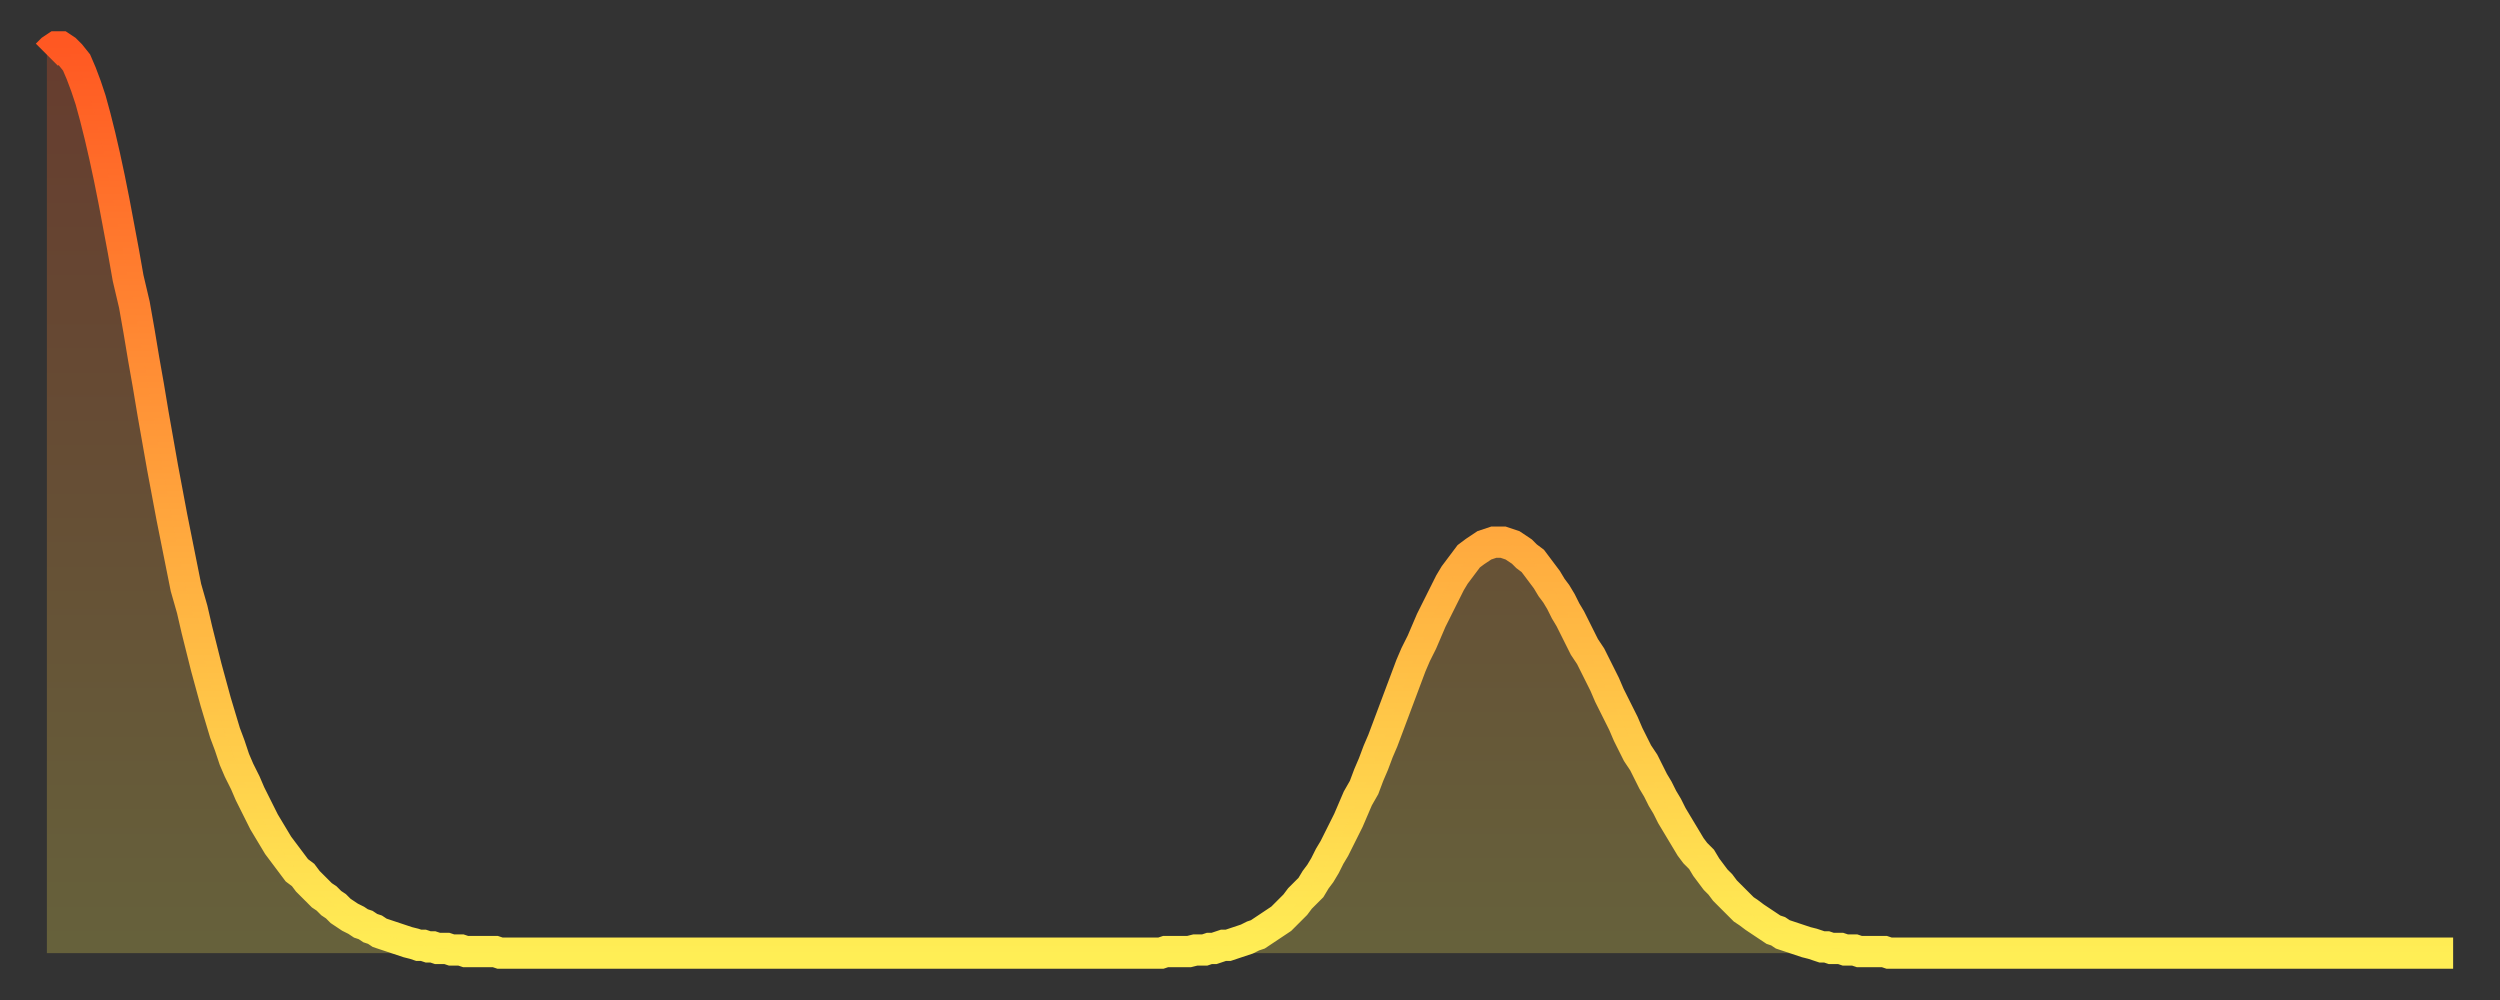
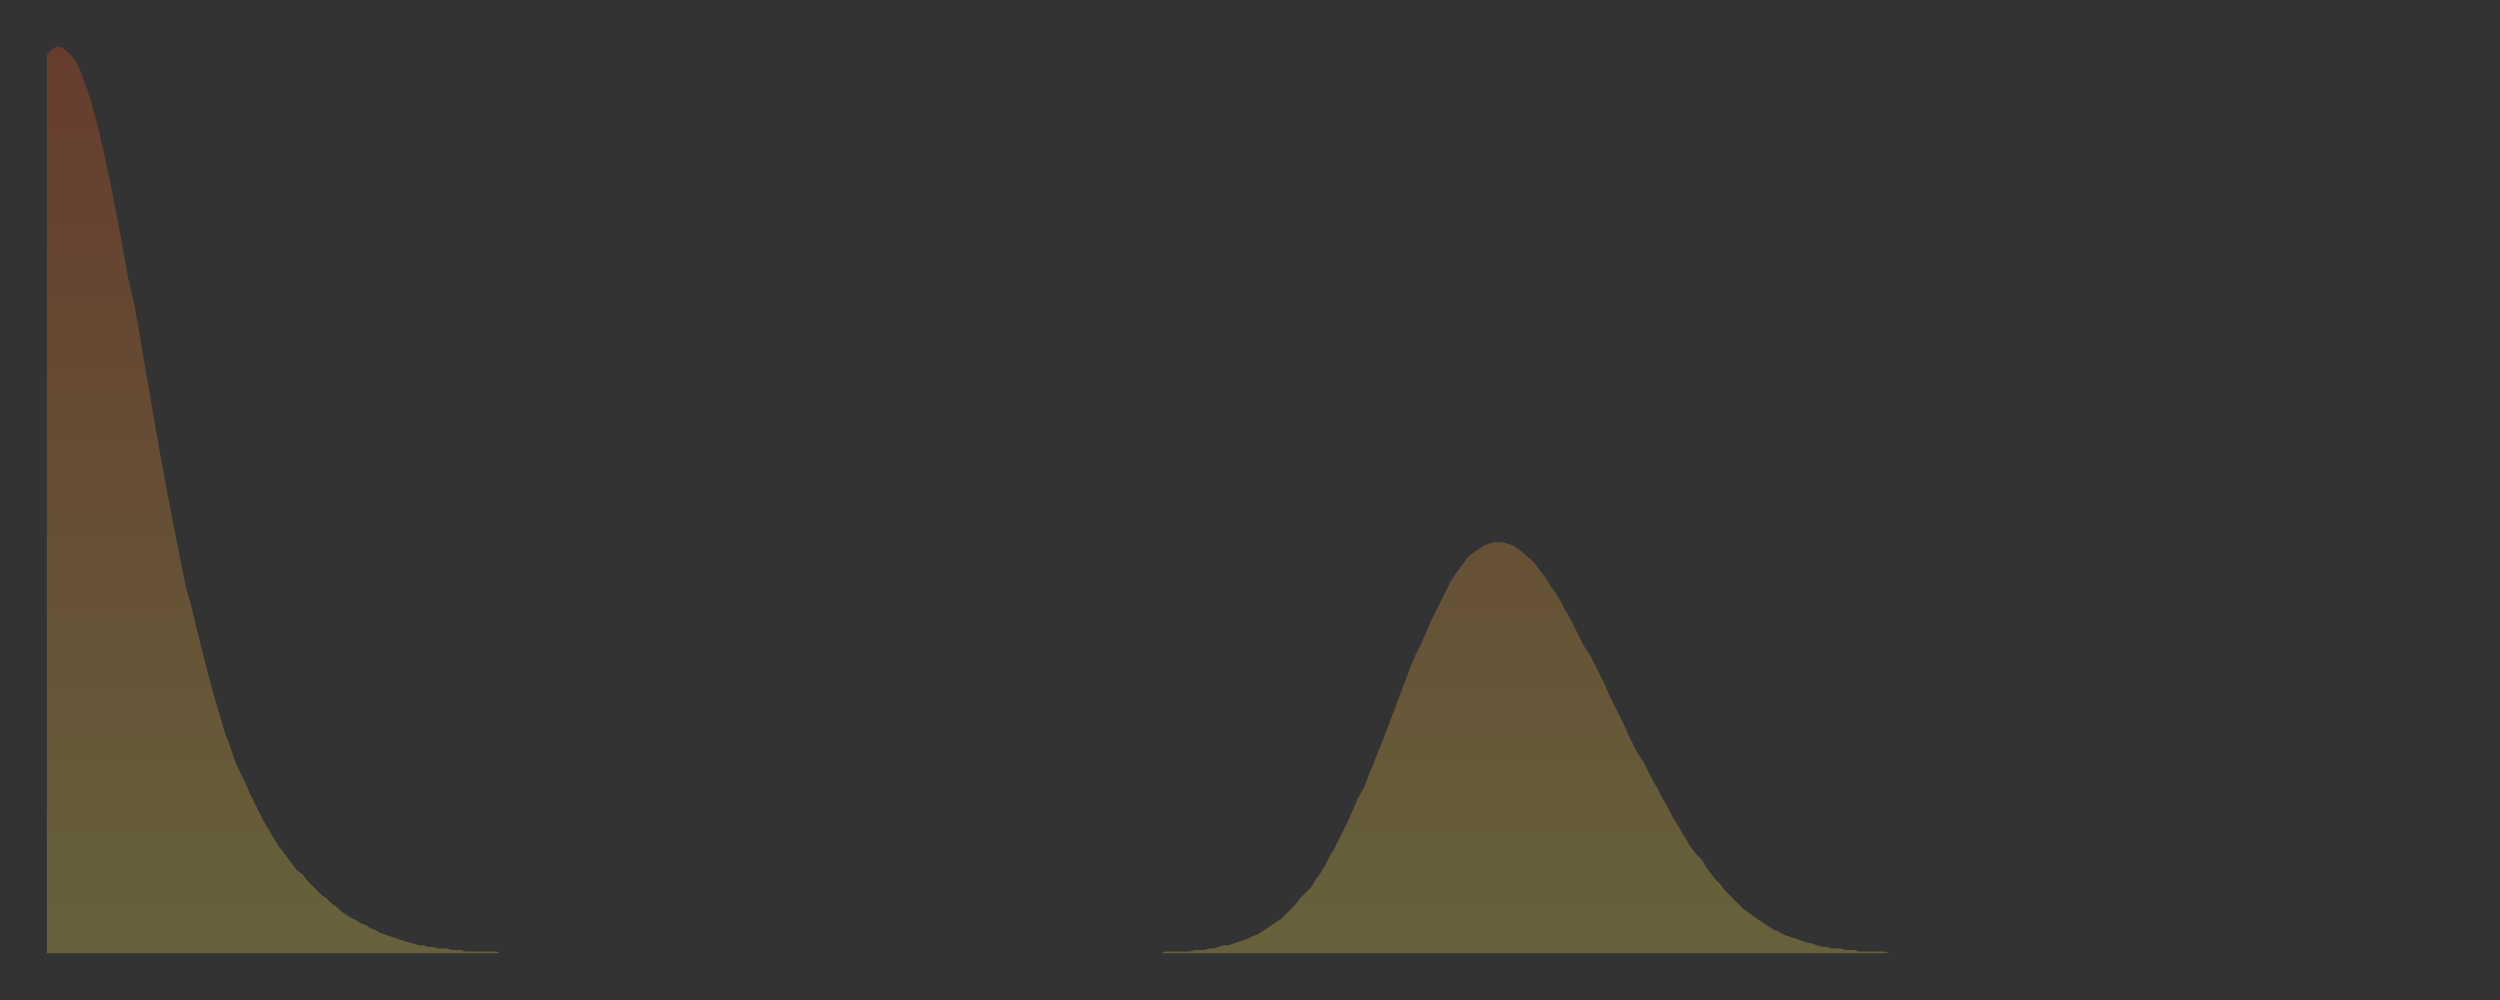
<svg xmlns="http://www.w3.org/2000/svg" baseProfile="full" height="64" version="1.1" width="160">
  <rect width="100%" height="100%" fill="#333333" stroke="none" />
  <defs>
    <linearGradient id="id8325204" x1="0" x2="0" y1="0" y2="1">
      <stop offset="0%" stop-color="#ff5822" />
      <stop offset="50%" stop-color="#ffa33c" />
      <stop offset="100%" stop-color="#ffee55" />
    </linearGradient>
  </defs>
  <g transform="translate(3,3)">
    <g>
-       <path d="M 0.0 0.5 0.3 0.2 0.6 0.0 0.9 0.0 1.2 0.2 1.5 0.5 1.9 1.0 2.2 1.7 2.5 2.5 2.8 3.4 3.1 4.5 3.4 5.7 3.7 7.0 4.0 8.4 4.3 9.9 4.6 11.5 4.9 13.1 5.2 14.8 5.6 16.5 5.9 18.2 6.2 20.0 6.5 21.7 6.8 23.5 7.1 25.2 7.4 26.9 7.7 28.5 8.0 30.1 8.3 31.6 8.6 33.1 8.9 34.6 9.3 36.0 9.6 37.3 9.9 38.5 10.2 39.7 10.5 40.8 10.8 41.9 11.1 42.9 11.4 43.9 11.7 44.7 12.0 45.6 12.3 46.3 12.7 47.1 13.0 47.8 13.3 48.4 13.6 49.0 13.9 49.6 14.2 50.1 14.5 50.6 14.8 51.1 15.1 51.5 15.4 51.9 15.7 52.3 16.0 52.7 16.4 53.0 16.7 53.4 17.0 53.7 17.3 54.0 17.6 54.3 17.9 54.5 18.2 54.8 18.5 55.0 18.8 55.3 19.1 55.5 19.4 55.7 19.8 55.9 20.1 56.1 20.4 56.2 20.7 56.4 21.0 56.5 21.3 56.7 21.6 56.8 21.9 56.9 22.2 57.0 22.5 57.1 22.8 57.2 23.1 57.3 23.5 57.4 23.8 57.5 24.1 57.5 24.4 57.6 24.7 57.6 25.0 57.7 25.3 57.7 25.6 57.7 25.9 57.8 26.2 57.8 26.5 57.8 26.8 57.9 27.2 57.9 27.5 57.9 27.8 57.9 28.1 57.9 28.4 57.9 28.7 57.9 29.0 58.0 29.3 58.0 29.6 58.0 29.9 58.0 30.2 58.0 30.6 58.0 30.9 58.0 31.2 58.0 31.5 58.0 31.8 58.0 32.1 58.0 32.4 58.0 32.7 58.0 33.0 58.0 33.3 58.0 33.6 58.0 33.9 58.0 34.3 58.0 34.6 58.0 34.9 58.0 35.2 58.0 35.5 58.0 35.8 58.0 36.1 58.0 36.4 58.0 36.7 58.0 37.0 58.0 37.3 58.0 37.7 58.0 38.0 58.0 38.3 58.0 38.6 58.0 38.9 58.0 39.2 58.0 39.5 58.0 39.8 58.0 40.1 58.0 40.4 58.0 40.7 58.0 41.0 58.0 41.4 58.0 41.7 58.0 42.0 58.0 42.3 58.0 42.6 58.0 42.9 58.0 43.2 58.0 43.5 58.0 43.8 58.0 44.1 58.0 44.4 58.0 44.7 58.0 45.1 58.0 45.4 58.0 45.7 58.0 46.0 58.0 46.3 58.0 46.6 58.0 46.9 58.0 47.2 58.0 47.5 58.0 47.8 58.0 48.1 58.0 48.5 58.0 48.8 58.0 49.1 58.0 49.4 58.0 49.7 58.0 50.0 58.0 50.3 58.0 50.6 58.0 50.9 58.0 51.2 58.0 51.5 58.0 51.8 58.0 52.2 58.0 52.5 58.0 52.8 58.0 53.1 58.0 53.4 58.0 53.7 58.0 54.0 58.0 54.3 58.0 54.6 58.0 54.9 58.0 55.2 58.0 55.6 58.0 55.9 58.0 56.2 58.0 56.5 58.0 56.8 58.0 57.1 58.0 57.4 58.0 57.7 58.0 58.0 58.0 58.3 58.0 58.6 58.0 58.9 58.0 59.3 58.0 59.6 58.0 59.9 58.0 60.2 58.0 60.5 58.0 60.8 58.0 61.1 58.0 61.4 58.0 61.7 58.0 62.0 58.0 62.3 58.0 62.6 58.0 63.0 58.0 63.3 58.0 63.6 58.0 63.9 58.0 64.2 58.0 64.5 58.0 64.8 58.0 65.1 58.0 65.4 58.0 65.7 58.0 66.0 58.0 66.4 58.0 66.7 58.0 67.0 58.0 67.3 58.0 67.6 58.0 67.9 58.0 68.2 58.0 68.5 58.0 68.8 58.0 69.1 58.0 69.4 58.0 69.7 58.0 70.1 58.0 70.4 58.0 70.7 58.0 71.0 58.0 71.3 58.0 71.6 57.9 71.9 57.9 72.2 57.9 72.5 57.9 72.8 57.9 73.1 57.9 73.5 57.8 73.8 57.8 74.1 57.8 74.4 57.7 74.7 57.7 75.0 57.6 75.3 57.5 75.6 57.5 75.9 57.4 76.2 57.3 76.5 57.2 76.8 57.1 77.2 56.9 77.5 56.8 77.8 56.6 78.1 56.4 78.4 56.2 78.7 56.0 79.0 55.8 79.3 55.5 79.6 55.2 79.9 54.9 80.2 54.5 80.5 54.2 80.9 53.8 81.2 53.3 81.5 52.9 81.8 52.4 82.1 51.8 82.4 51.3 82.7 50.7 83.0 50.1 83.3 49.5 83.6 48.8 83.9 48.1 84.3 47.4 84.6 46.6 84.9 45.9 85.2 45.1 85.5 44.4 85.8 43.6 86.1 42.8 86.4 42.0 86.7 41.2 87.0 40.4 87.3 39.6 87.6 38.9 88.0 38.1 88.3 37.4 88.6 36.7 88.9 36.1 89.2 35.5 89.5 34.9 89.8 34.3 90.1 33.8 90.4 33.4 90.7 33.0 91.0 32.6 91.4 32.3 91.7 32.1 92.0 31.9 92.3 31.8 92.6 31.7 92.9 31.7 93.2 31.7 93.5 31.8 93.8 31.9 94.1 32.1 94.4 32.3 94.7 32.6 95.1 32.9 95.4 33.3 95.7 33.7 96.0 34.1 96.3 34.6 96.6 35.0 96.9 35.5 97.2 36.1 97.5 36.6 97.8 37.2 98.1 37.8 98.4 38.4 98.8 39.0 99.1 39.6 99.4 40.2 99.7 40.8 100.0 41.5 100.3 42.1 100.6 42.7 100.9 43.3 101.2 44.0 101.5 44.6 101.8 45.2 102.2 45.8 102.5 46.4 102.8 47.0 103.1 47.5 103.4 48.1 103.7 48.6 104.0 49.2 104.3 49.7 104.6 50.2 104.9 50.7 105.2 51.2 105.5 51.6 105.9 52.0 106.2 52.5 106.5 52.9 106.8 53.3 107.1 53.6 107.4 54.0 107.7 54.3 108.0 54.6 108.3 54.9 108.6 55.2 108.9 55.4 109.3 55.7 109.6 55.9 109.9 56.1 110.2 56.3 110.5 56.5 110.8 56.6 111.1 56.8 111.4 56.9 111.7 57.0 112.0 57.1 112.3 57.2 112.6 57.3 113.0 57.4 113.3 57.5 113.6 57.6 113.9 57.6 114.2 57.7 114.5 57.7 114.8 57.7 115.1 57.8 115.4 57.8 115.7 57.8 116.0 57.9 116.3 57.9 116.7 57.9 117.0 57.9 117.3 57.9 117.6 57.9 117.9 58.0 118.2 58.0 118.5 58.0 118.8 58.0 119.1 58.0 119.4 58.0 119.7 58.0 120.1 58.0 120.4 58.0 120.7 58.0 121.0 58.0 121.3 58.0 121.6 58.0 121.9 58.0 122.2 58.0 122.5 58.0 122.8 58.0 123.1 58.0 123.4 58.0 123.8 58.0 124.1 58.0 124.4 58.0 124.7 58.0 125.0 58.0 125.3 58.0 125.6 58.0 125.9 58.0 126.2 58.0 126.5 58.0 126.8 58.0 127.2 58.0 127.5 58.0 127.8 58.0 128.1 58.0 128.4 58.0 128.7 58.0 129.0 58.0 129.3 58.0 129.6 58.0 129.9 58.0 130.2 58.0 130.5 58.0 130.9 58.0 131.2 58.0 131.5 58.0 131.8 58.0 132.1 58.0 132.4 58.0 132.7 58.0 133.0 58.0 133.3 58.0 133.6 58.0 133.9 58.0 134.2 58.0 134.6 58.0 134.9 58.0 135.2 58.0 135.5 58.0 135.8 58.0 136.1 58.0 136.4 58.0 136.7 58.0 137.0 58.0 137.3 58.0 137.6 58.0 138.0 58.0 138.3 58.0 138.6 58.0 138.9 58.0 139.2 58.0 139.5 58.0 139.8 58.0 140.1 58.0 140.4 58.0 140.7 58.0 141.0 58.0 141.3 58.0 141.7 58.0 142.0 58.0 142.3 58.0 142.6 58.0 142.9 58.0 143.2 58.0 143.5 58.0 143.8 58.0 144.1 58.0 144.4 58.0 144.7 58.0 145.1 58.0 145.4 58.0 145.7 58.0 146.0 58.0 146.3 58.0 146.6 58.0 146.9 58.0 147.2 58.0 147.5 58.0 147.8 58.0 148.1 58.0 148.4 58.0 148.8 58.0 149.1 58.0 149.4 58.0 149.7 58.0 150.0 58.0 150.3 58.0 150.6 58.0 150.9 58.0 151.2 58.0 151.5 58.0 151.8 58.0 152.1 58.0 152.5 58.0 152.8 58.0 153.1 58.0 153.4 58.0 153.7 58.0 154.0 58.0" fill="none" id="graph-curve" opacity="1" stroke="url(#id8325204)" stroke-width="2" />
      <path d="M 0 58 L 0.0 0.5 0.3 0.2 0.6 0.0 0.9 0.0 1.2 0.2 1.5 0.5 1.9 1.0 2.2 1.7 2.5 2.5 2.8 3.4 3.1 4.5 3.4 5.7 3.7 7.0 4.0 8.4 4.3 9.9 4.6 11.5 4.9 13.1 5.2 14.8 5.6 16.5 5.9 18.2 6.2 20.0 6.5 21.7 6.8 23.5 7.1 25.2 7.4 26.9 7.7 28.5 8.0 30.1 8.3 31.6 8.6 33.1 8.9 34.6 9.3 36.0 9.6 37.3 9.9 38.5 10.2 39.7 10.5 40.8 10.8 41.9 11.1 42.9 11.4 43.9 11.7 44.7 12.0 45.6 12.3 46.3 12.7 47.1 13.0 47.8 13.3 48.4 13.6 49.0 13.9 49.6 14.2 50.1 14.5 50.6 14.8 51.1 15.1 51.5 15.4 51.9 15.7 52.3 16.0 52.7 16.4 53.0 16.7 53.4 17.0 53.7 17.3 54.0 17.6 54.3 17.9 54.5 18.2 54.8 18.5 55.0 18.8 55.3 19.1 55.5 19.4 55.7 19.8 55.9 20.1 56.1 20.4 56.2 20.7 56.4 21.0 56.5 21.3 56.7 21.6 56.8 21.9 56.9 22.2 57.0 22.5 57.1 22.8 57.2 23.1 57.3 23.5 57.4 23.8 57.5 24.1 57.5 24.4 57.6 24.7 57.6 25.0 57.7 25.3 57.7 25.6 57.7 25.9 57.8 26.2 57.8 26.5 57.8 26.8 57.9 27.2 57.9 27.5 57.9 27.8 57.9 28.1 57.9 28.4 57.9 28.7 57.9 29.0 58.0 29.3 58.0 29.6 58.0 29.9 58.0 30.2 58.0 30.6 58.0 30.9 58.0 31.2 58.0 31.5 58.0 31.8 58.0 32.1 58.0 32.4 58.0 32.7 58.0 33.0 58.0 33.3 58.0 33.6 58.0 33.9 58.0 34.3 58.0 34.6 58.0 34.9 58.0 35.2 58.0 35.5 58.0 35.8 58.0 36.1 58.0 36.4 58.0 36.7 58.0 37.0 58.0 37.3 58.0 37.7 58.0 38.0 58.0 38.3 58.0 38.6 58.0 38.9 58.0 39.2 58.0 39.5 58.0 39.8 58.0 40.1 58.0 40.4 58.0 40.7 58.0 41.0 58.0 41.4 58.0 41.7 58.0 42.0 58.0 42.3 58.0 42.6 58.0 42.9 58.0 43.2 58.0 43.5 58.0 43.8 58.0 44.1 58.0 44.4 58.0 44.7 58.0 45.1 58.0 45.4 58.0 45.7 58.0 46.0 58.0 46.3 58.0 46.6 58.0 46.9 58.0 47.2 58.0 47.5 58.0 47.8 58.0 48.1 58.0 48.5 58.0 48.8 58.0 49.1 58.0 49.4 58.0 49.7 58.0 50.0 58.0 50.3 58.0 50.6 58.0 50.9 58.0 51.2 58.0 51.5 58.0 51.8 58.0 52.2 58.0 52.5 58.0 52.8 58.0 53.1 58.0 53.4 58.0 53.7 58.0 54.0 58.0 54.3 58.0 54.6 58.0 54.9 58.0 55.2 58.0 55.6 58.0 55.9 58.0 56.2 58.0 56.5 58.0 56.8 58.0 57.1 58.0 57.4 58.0 57.7 58.0 58.0 58.0 58.3 58.0 58.6 58.0 58.9 58.0 59.3 58.0 59.6 58.0 59.9 58.0 60.2 58.0 60.5 58.0 60.8 58.0 61.1 58.0 61.4 58.0 61.7 58.0 62.0 58.0 62.3 58.0 62.6 58.0 63.0 58.0 63.3 58.0 63.6 58.0 63.9 58.0 64.2 58.0 64.5 58.0 64.8 58.0 65.1 58.0 65.4 58.0 65.7 58.0 66.0 58.0 66.4 58.0 66.7 58.0 67.0 58.0 67.3 58.0 67.6 58.0 67.9 58.0 68.2 58.0 68.5 58.0 68.8 58.0 69.1 58.0 69.4 58.0 69.7 58.0 70.1 58.0 70.4 58.0 70.7 58.0 71.0 58.0 71.3 58.0 71.6 57.9 71.9 57.9 72.2 57.9 72.5 57.9 72.8 57.9 73.1 57.9 73.5 57.8 73.8 57.8 74.1 57.8 74.4 57.7 74.7 57.7 75.0 57.6 75.3 57.5 75.6 57.5 75.9 57.4 76.2 57.3 76.5 57.2 76.8 57.1 77.2 56.9 77.5 56.8 77.8 56.6 78.1 56.4 78.4 56.2 78.7 56.0 79.0 55.8 79.3 55.5 79.6 55.2 79.9 54.9 80.2 54.5 80.5 54.2 80.9 53.8 81.2 53.3 81.5 52.9 81.8 52.4 82.1 51.8 82.4 51.3 82.7 50.7 83.0 50.1 83.3 49.5 83.6 48.8 83.9 48.1 84.3 47.4 84.6 46.6 84.9 45.9 85.2 45.1 85.5 44.4 85.8 43.6 86.1 42.8 86.4 42.0 86.7 41.2 87.0 40.4 87.3 39.6 87.6 38.9 88.0 38.1 88.3 37.4 88.6 36.7 88.9 36.1 89.2 35.5 89.5 34.9 89.8 34.3 90.1 33.8 90.4 33.4 90.7 33.0 91.0 32.6 91.4 32.3 91.7 32.1 92.0 31.9 92.3 31.8 92.6 31.7 92.9 31.7 93.2 31.7 93.5 31.8 93.8 31.9 94.1 32.1 94.4 32.3 94.7 32.6 95.1 32.9 95.4 33.3 95.7 33.7 96.0 34.1 96.3 34.6 96.6 35.0 96.9 35.5 97.2 36.1 97.5 36.6 97.8 37.2 98.1 37.8 98.4 38.4 98.8 39.0 99.1 39.6 99.4 40.2 99.7 40.8 100.0 41.5 100.3 42.1 100.6 42.7 100.9 43.3 101.2 44.0 101.5 44.6 101.8 45.2 102.2 45.8 102.5 46.4 102.8 47.0 103.1 47.5 103.4 48.1 103.7 48.6 104.0 49.2 104.3 49.7 104.6 50.2 104.9 50.7 105.2 51.2 105.5 51.6 105.9 52.0 106.2 52.5 106.5 52.9 106.8 53.3 107.1 53.6 107.4 54.0 107.7 54.3 108.0 54.6 108.3 54.9 108.6 55.2 108.9 55.4 109.3 55.7 109.6 55.9 109.9 56.1 110.2 56.3 110.5 56.5 110.8 56.6 111.1 56.8 111.4 56.9 111.7 57.0 112.0 57.1 112.3 57.2 112.6 57.3 113.0 57.4 113.3 57.5 113.6 57.6 113.9 57.6 114.2 57.7 114.5 57.7 114.8 57.7 115.1 57.8 115.4 57.8 115.7 57.8 116.0 57.9 116.3 57.9 116.7 57.9 117.0 57.9 117.3 57.9 117.6 57.9 117.9 58.0 118.2 58.0 118.5 58.0 118.8 58.0 119.1 58.0 119.4 58.0 119.7 58.0 120.1 58.0 120.4 58.0 120.7 58.0 121.0 58.0 121.3 58.0 121.6 58.0 121.9 58.0 122.2 58.0 122.5 58.0 122.8 58.0 123.1 58.0 123.4 58.0 123.8 58.0 124.1 58.0 124.4 58.0 124.7 58.0 125.0 58.0 125.3 58.0 125.6 58.0 125.9 58.0 126.2 58.0 126.5 58.0 126.8 58.0 127.2 58.0 127.5 58.0 127.8 58.0 128.1 58.0 128.4 58.0 128.7 58.0 129.0 58.0 129.3 58.0 129.6 58.0 129.9 58.0 130.2 58.0 130.5 58.0 130.9 58.0 131.2 58.0 131.5 58.0 131.8 58.0 132.1 58.0 132.4 58.0 132.7 58.0 133.0 58.0 133.3 58.0 133.6 58.0 133.9 58.0 134.2 58.0 134.6 58.0 134.9 58.0 135.2 58.0 135.5 58.0 135.8 58.0 136.1 58.0 136.4 58.0 136.7 58.0 137.0 58.0 137.3 58.0 137.6 58.0 138.0 58.0 138.3 58.0 138.6 58.0 138.9 58.0 139.2 58.0 139.5 58.0 139.8 58.0 140.1 58.0 140.4 58.0 140.7 58.0 141.0 58.0 141.3 58.0 141.7 58.0 142.0 58.0 142.3 58.0 142.6 58.0 142.9 58.0 143.2 58.0 143.5 58.0 143.8 58.0 144.1 58.0 144.4 58.0 144.7 58.0 145.1 58.0 145.4 58.0 145.7 58.0 146.0 58.0 146.3 58.0 146.6 58.0 146.9 58.0 147.2 58.0 147.5 58.0 147.8 58.0 148.1 58.0 148.4 58.0 148.8 58.0 149.1 58.0 149.4 58.0 149.7 58.0 150.0 58.0 150.3 58.0 150.6 58.0 150.9 58.0 151.2 58.0 151.5 58.0 151.8 58.0 152.1 58.0 152.5 58.0 152.8 58.0 153.1 58.0 153.4 58.0 153.7 58.0 154.0 58.0 154 58" fill="url(#id8325204)" fill-opacity=".25" id="graph-shadow" />
    </g>
  </g>
</svg>